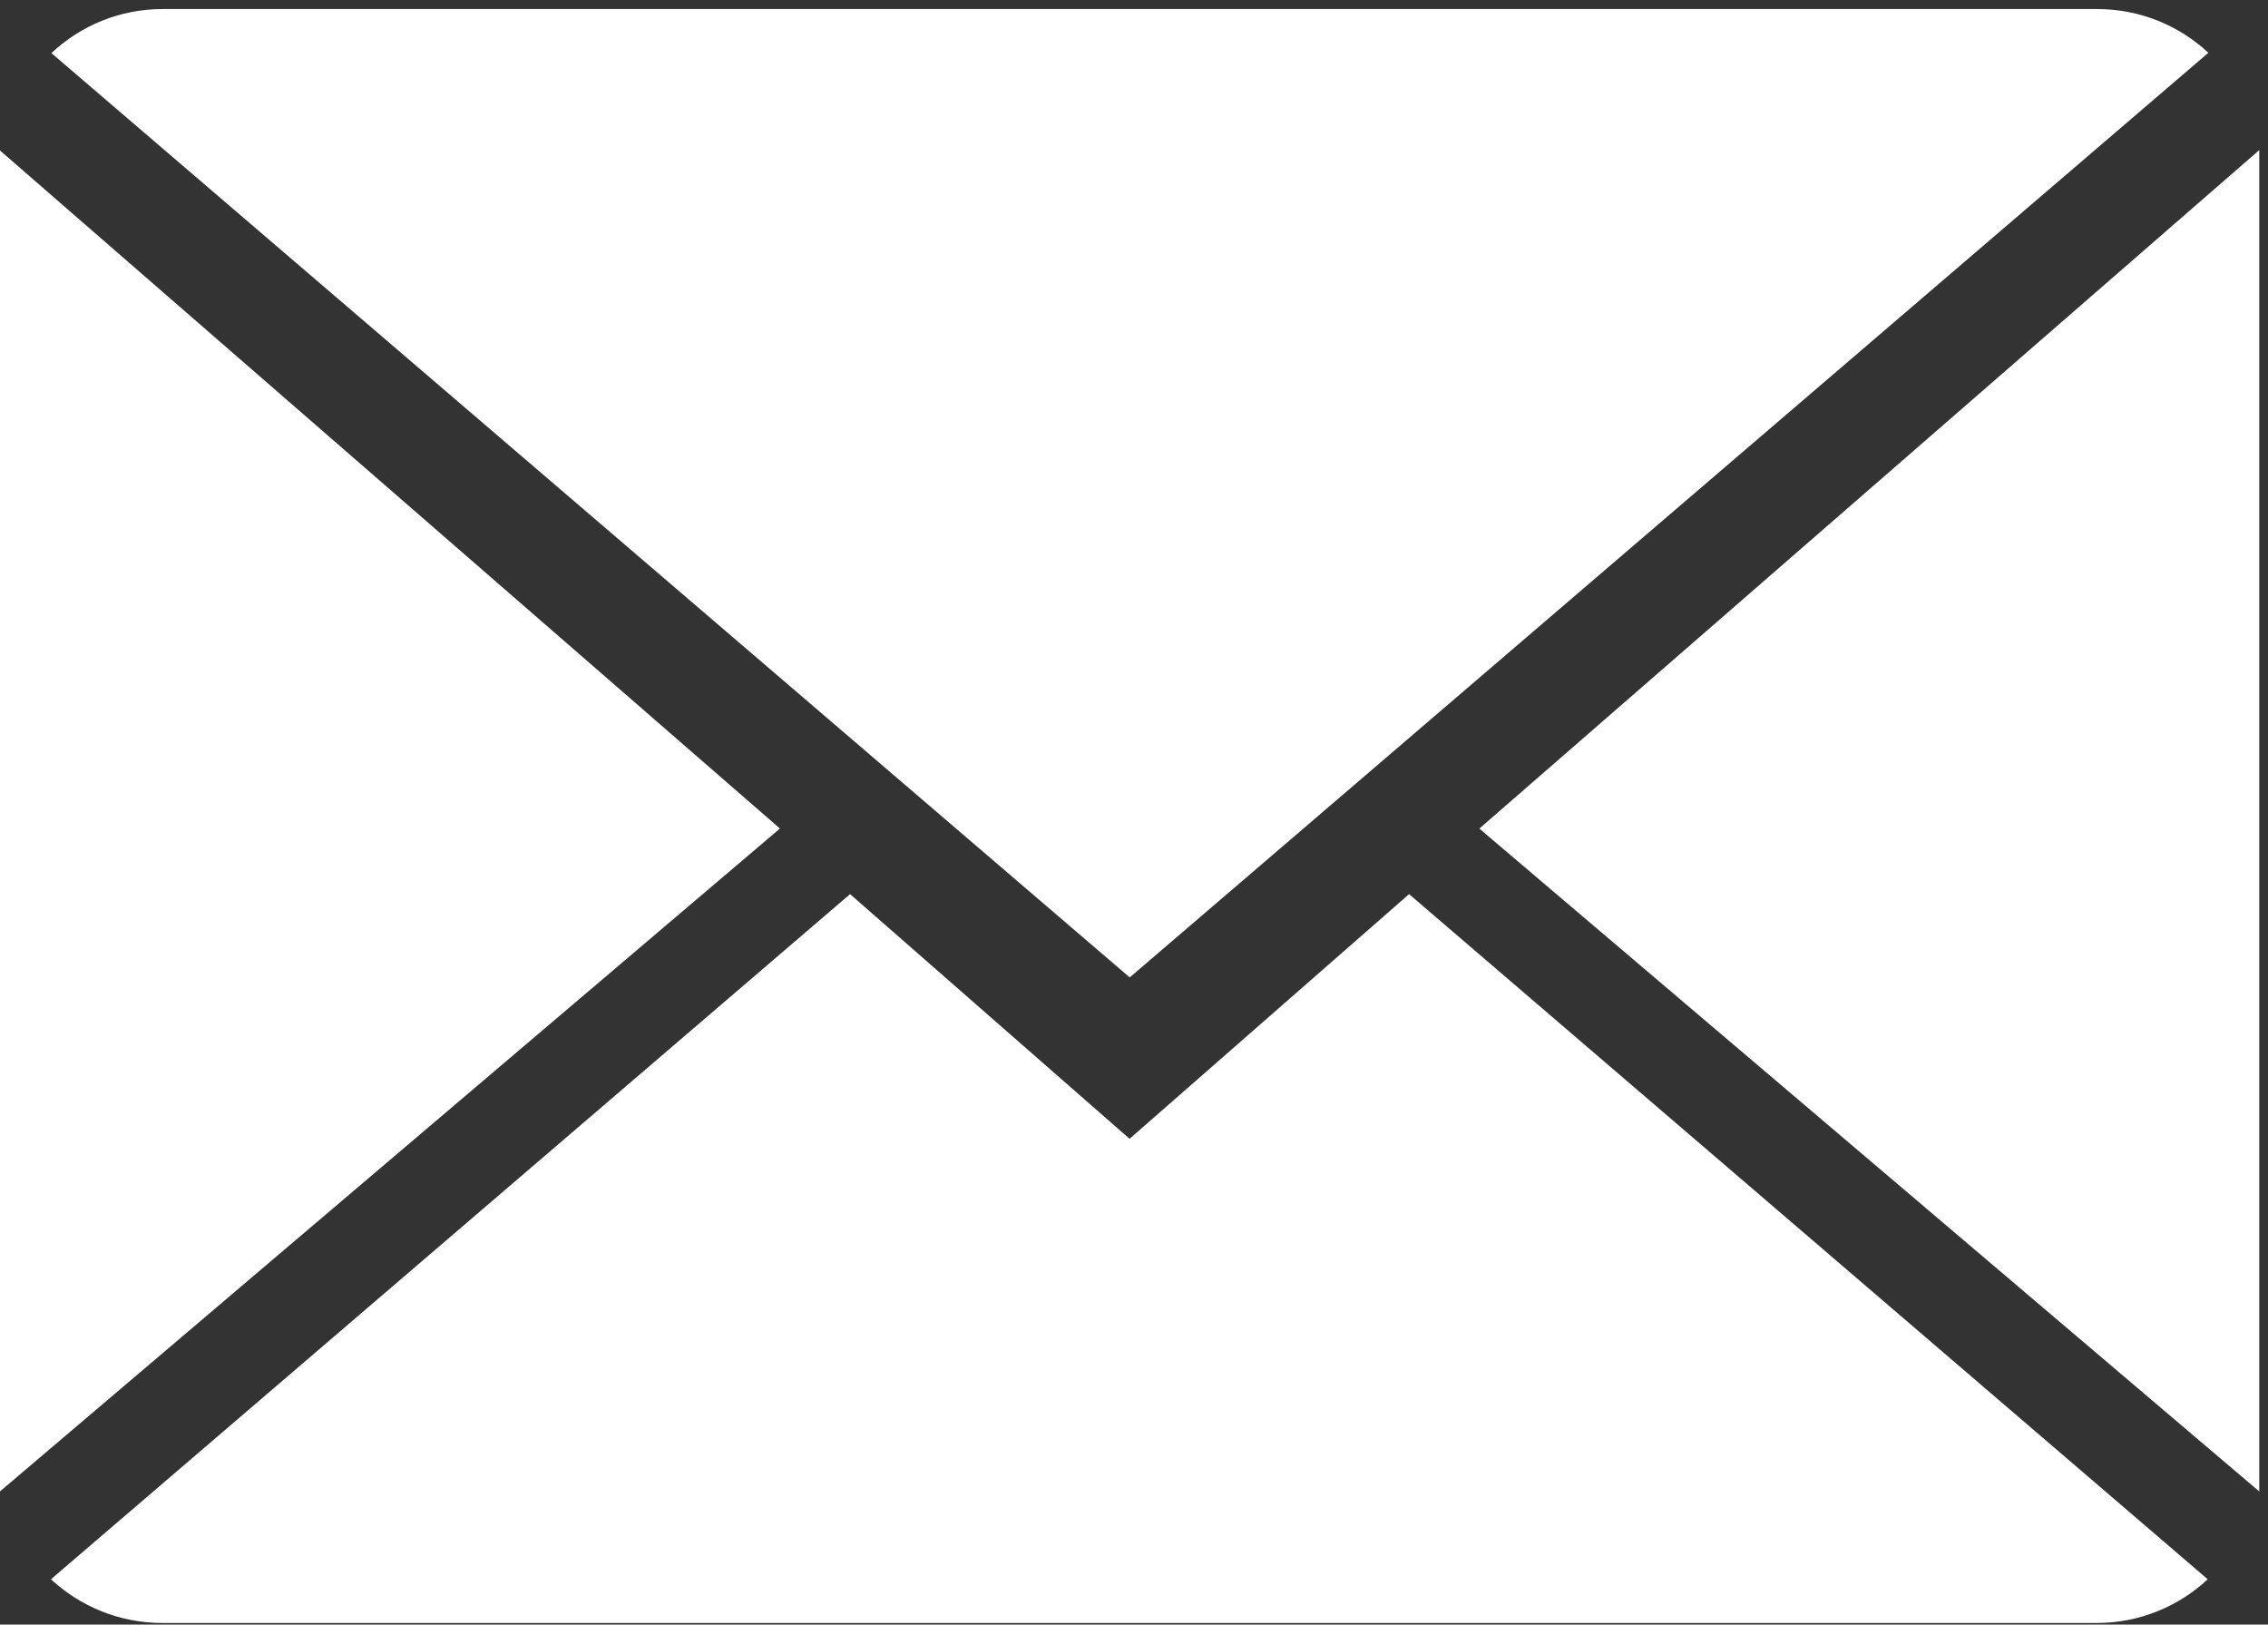
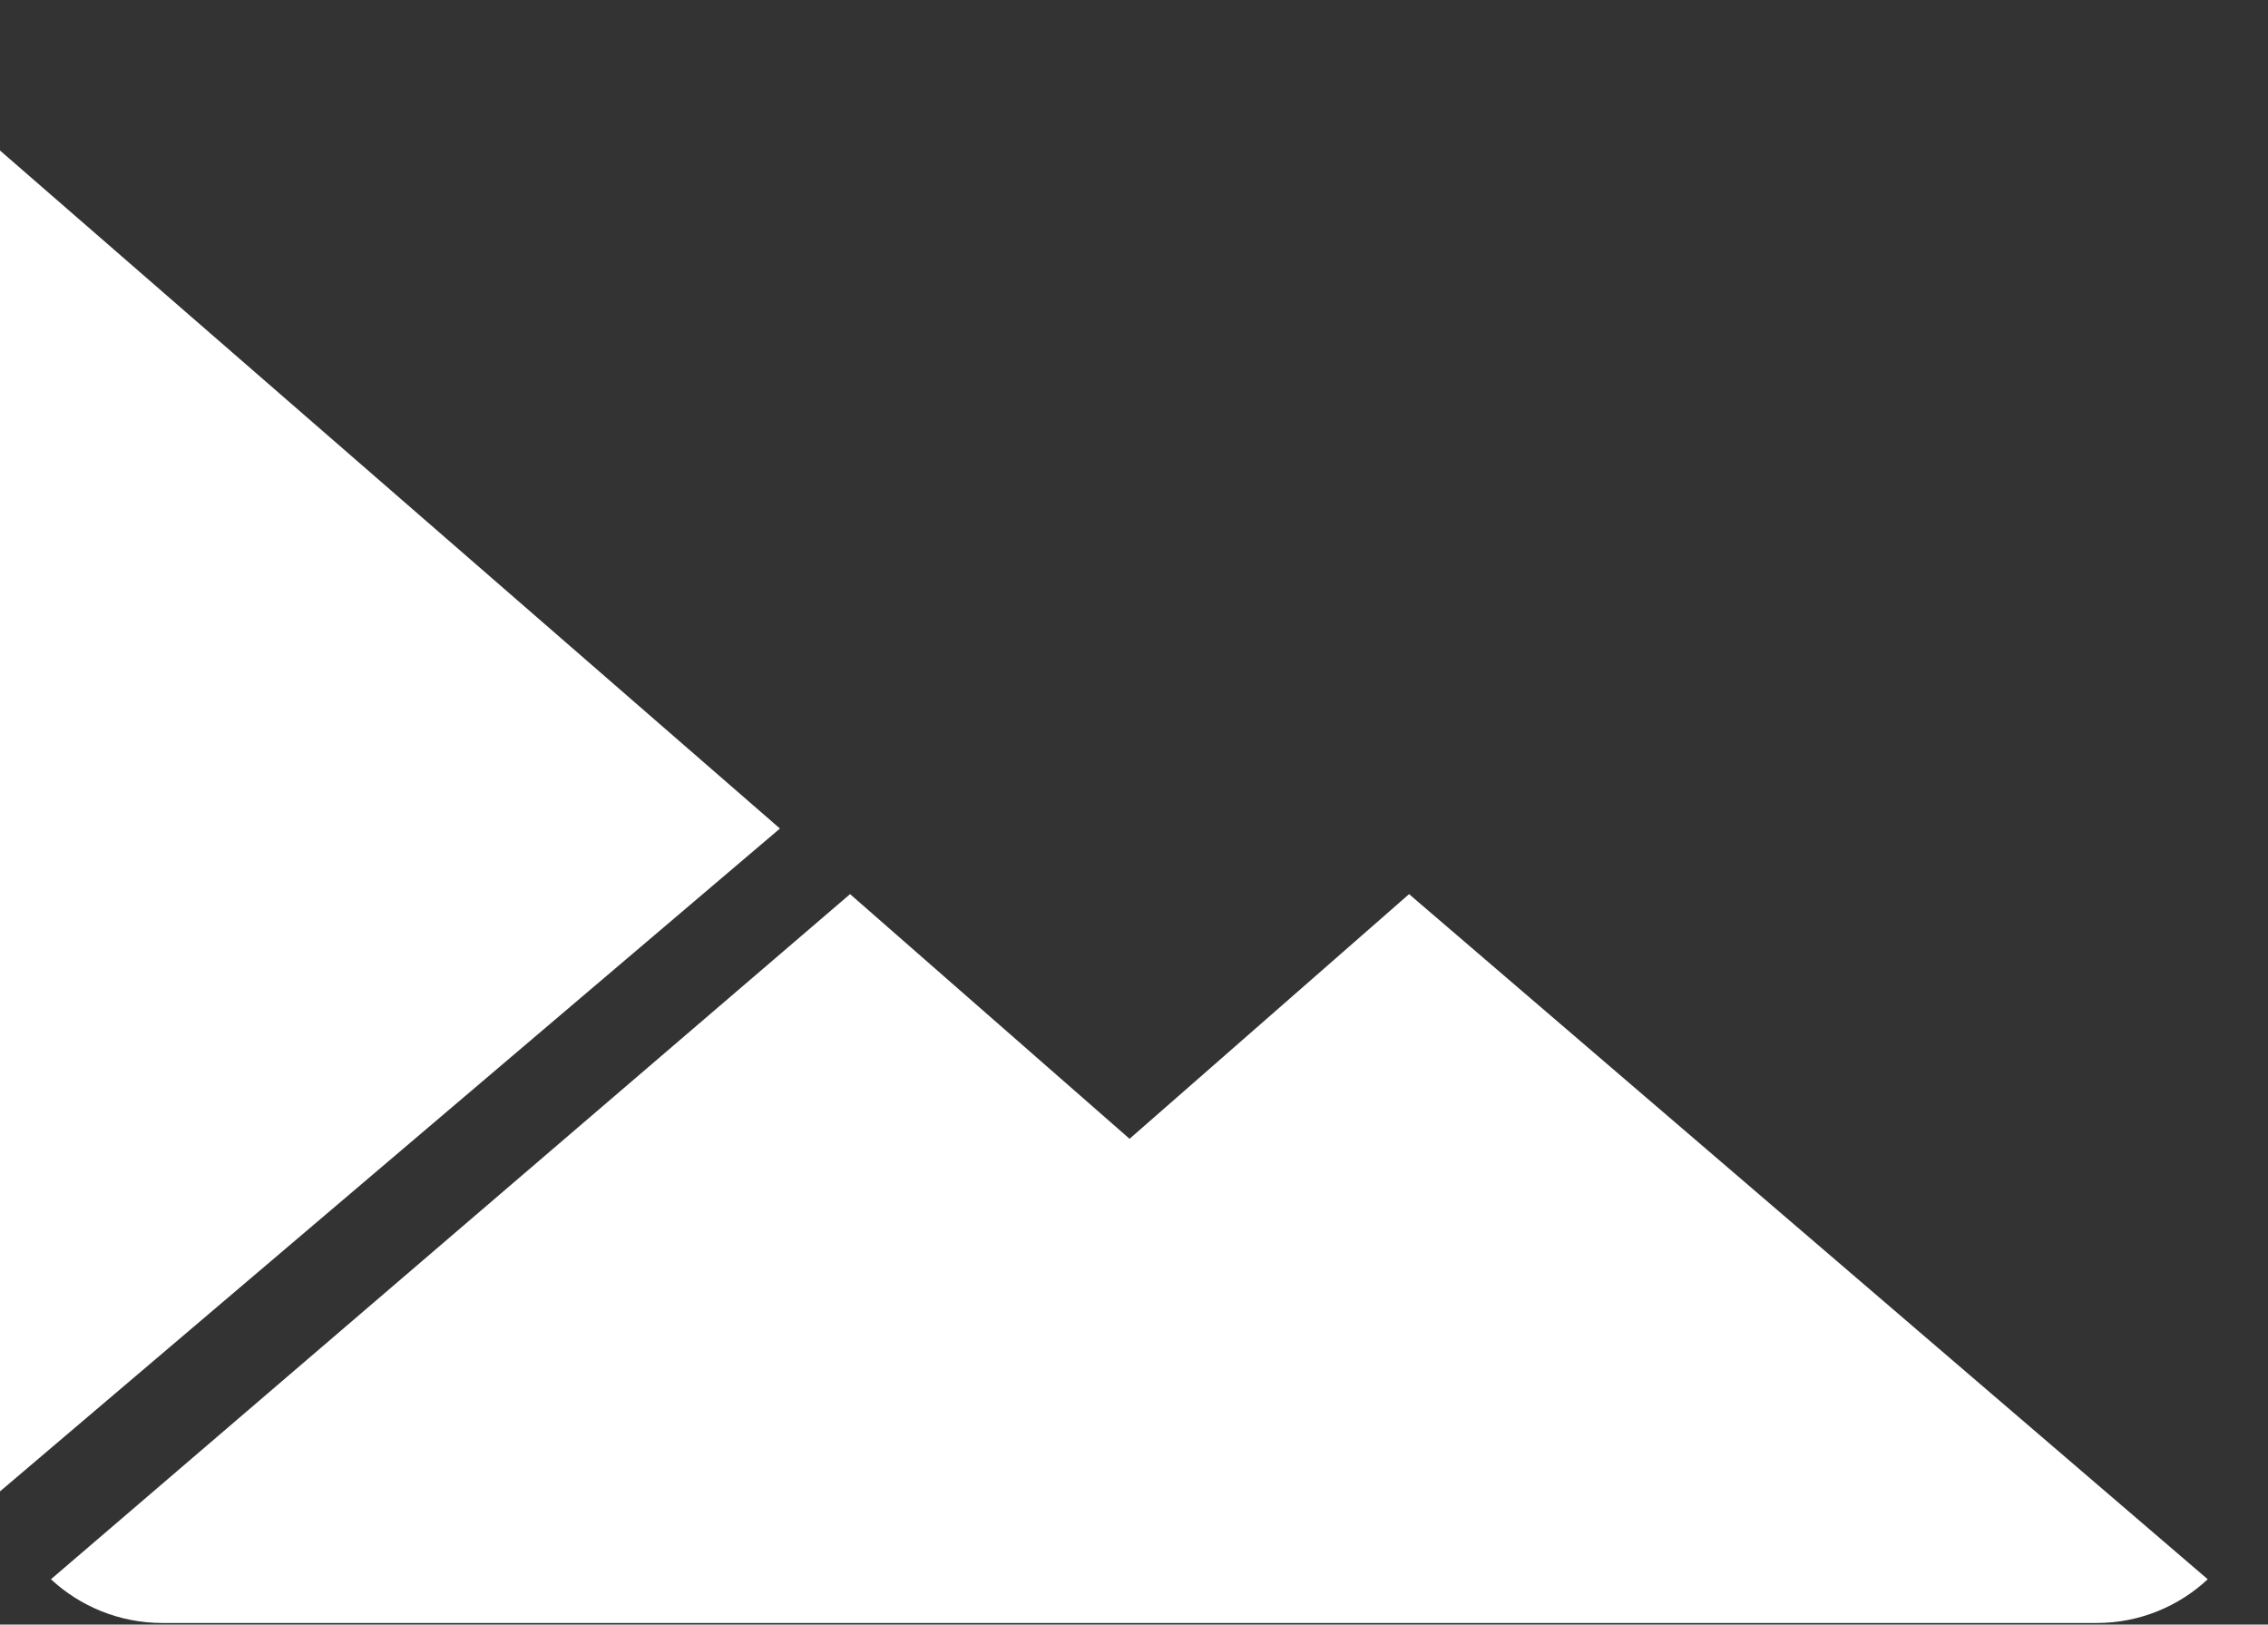
<svg xmlns="http://www.w3.org/2000/svg" width="148" height="106" viewBox="0 0 148 106" fill="none">
  <rect x="0" y="0" width="148" height="106" fill="#333333" stroke="none" />
  <path d="M73.711 74.304L55.472 58.34L3.324 103.043C5.22 104.801 7.779 105.896 10.601 105.896H136.822C139.633 105.896 142.182 104.801 144.067 103.043L91.95 58.34L73.711 74.304Z" fill="white" />
-   <path d="M144.108 3.444C142.213 1.675 139.665 0.59 136.832 0.59H10.611C7.799 0.59 5.251 1.685 3.355 3.465L73.721 63.774L144.108 3.444Z" fill="white" />
  <path d="M0 9.82V97.309L50.895 54.06L0 9.82Z" fill="white" />
-   <path d="M96.535 54.064L147.43 97.313V9.793L96.535 54.064Z" fill="white" />
</svg>